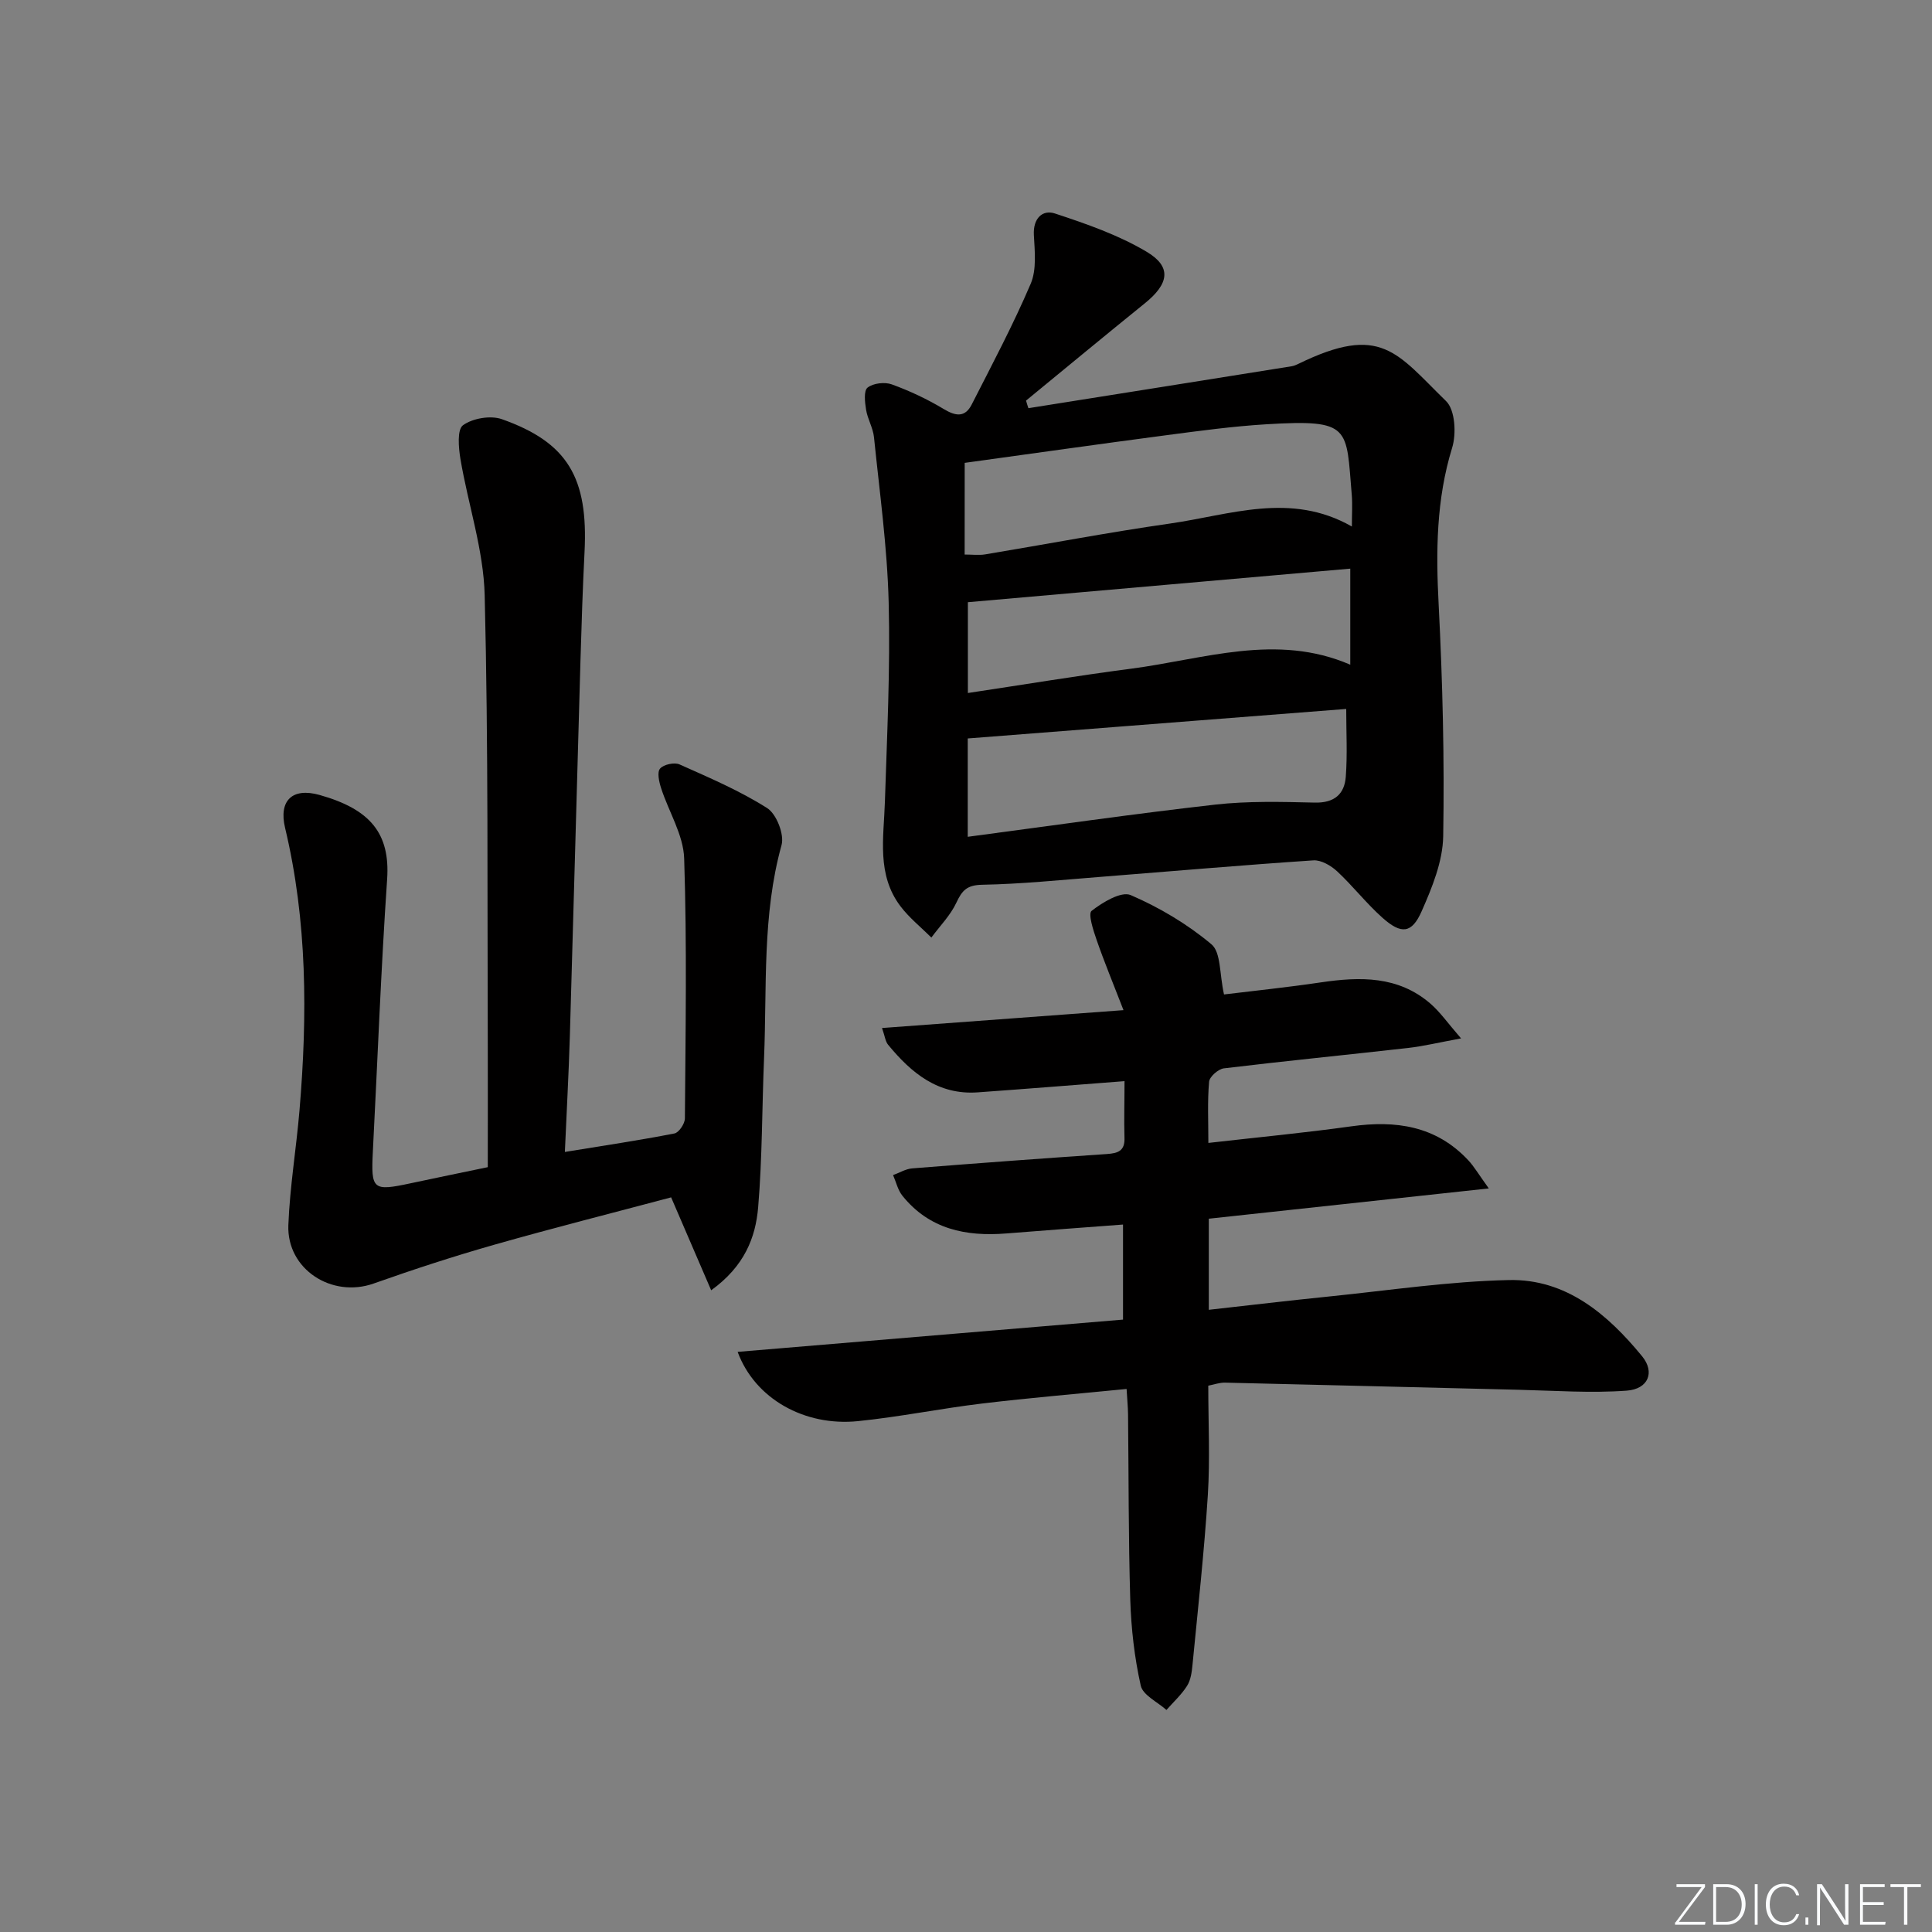
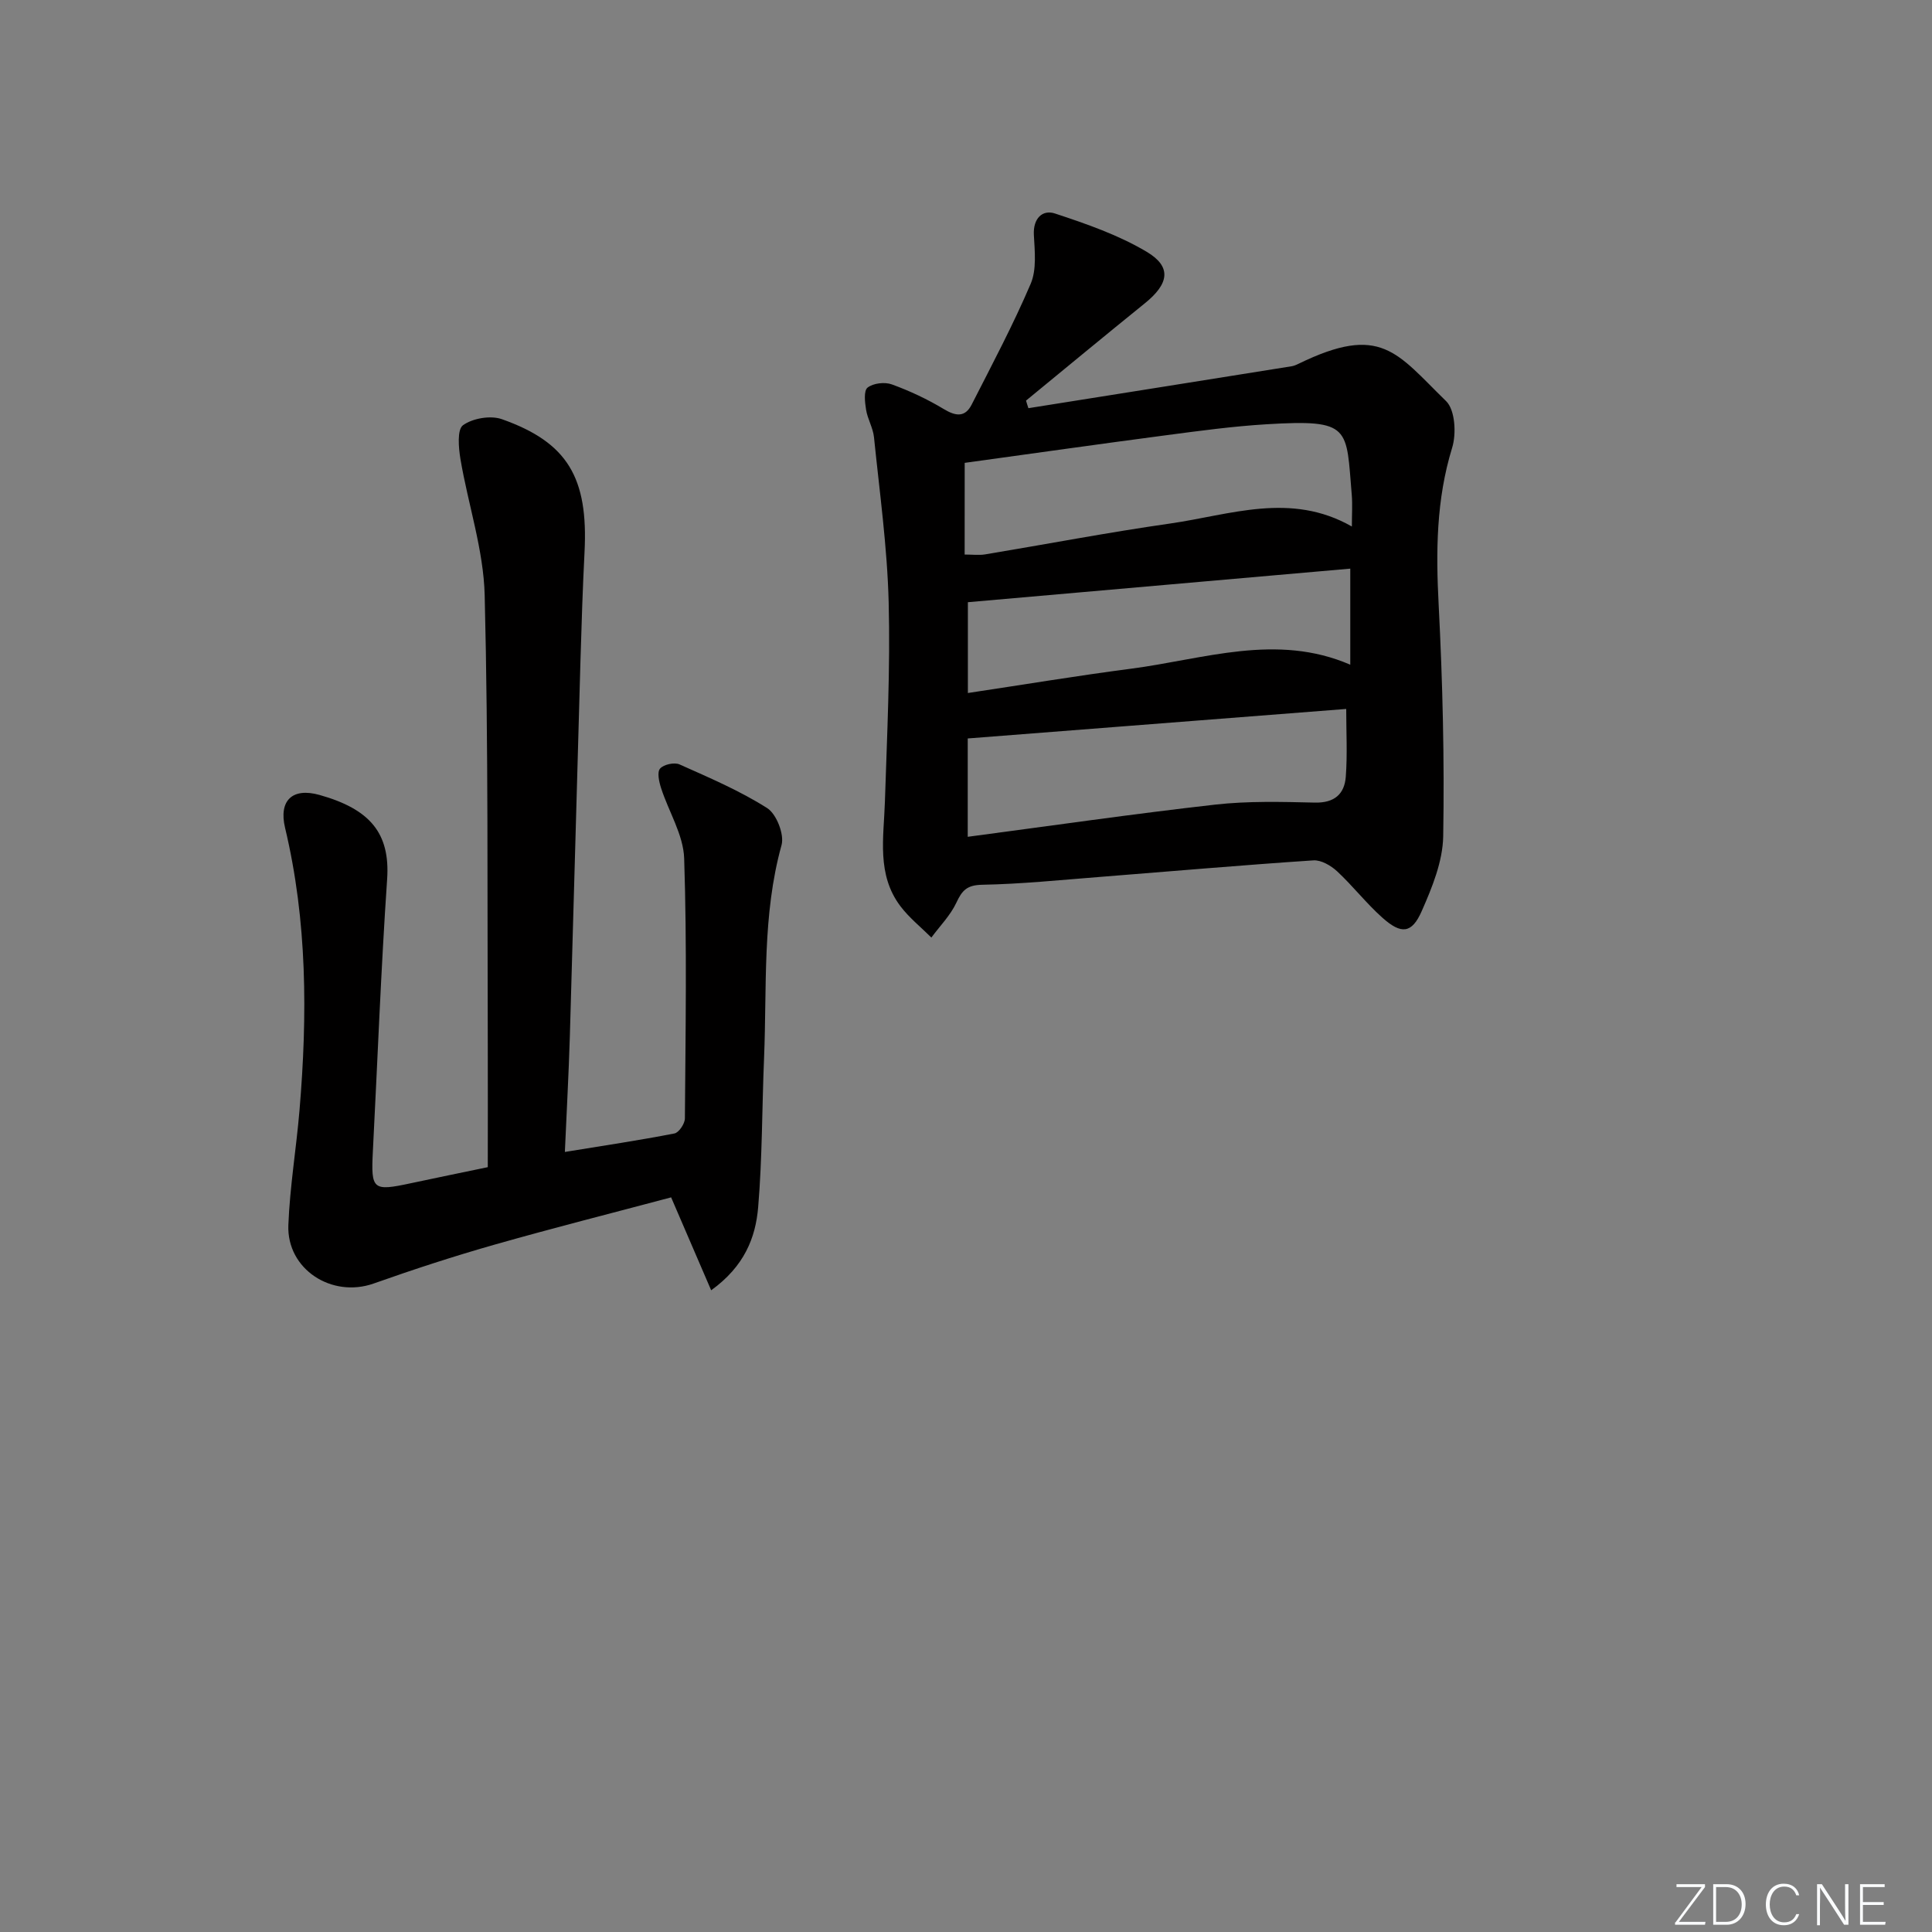
<svg xmlns="http://www.w3.org/2000/svg" enable-background="new 0 0 400 400" viewBox="0 0 400 400">
  <rect x="0" y="0" width="400" height="400" fill="#808080" stroke="none" />
  <g fill="#fafbfc">
    <path d="m346.9 398 5.4-7.3h-5.2v-.6h5.9v.6l-5.4 7.2h5.5l-.1.6h-6.2v-.5z" />
    <path d="m354.7 390.1h2.8c2.3 0 3.9 1.6 3.9 4.1s-1.6 4.3-3.9 4.3h-2.8zm.6 7.8h2c2.2 0 3.3-1.6 3.3-3.6 0-1.8-1-3.6-3.3-3.6h-2z" />
-     <path d="m363.9 390.1v8.4h-.6v-8.4z" />
    <path d="m372.5 396.3c-.4 1.3-1.4 2.3-3.2 2.3-2.4 0-3.7-1.9-3.7-4.3 0-2.3 1.2-4.3 3.7-4.3 1.8 0 2.9 1 3.2 2.4h-.6c-.4-1.1-1.1-1.8-2.5-1.8-2.1 0-3 1.9-3 3.7s.9 3.7 3 3.7c1.4 0 2.1-.7 2.5-1.7z" />
-     <path d="m373.8 398.5v-1.5h.6v1.5z" />
    <path d="m376.2 398.5v-8.4h1c1.3 2 4.4 6.7 4.9 7.6-.1-1.2-.1-2.4-.1-3.8v-3.8h.7v8.4h-.9c-1.2-1.9-4.4-6.8-5-7.7.1 1.1 0 2.3 0 3.9v3.9h-.6z" />
    <path d="m390 394.4h-4.3v3.5h4.7l-.1.6h-5.2v-8.4h5.1v.6h-4.5v3.1h4.3z" />
-     <path d="m394.2 390.7h-2.8v-.6h6.3v.6h-2.8v7.8h-.7z" />
  </g>
  <path d="m212.92 84.51c18.17-2.89 36.34-5.77 54.5-8.68.48-.08.96-.28 1.4-.5 17.14-8.37 20.33-2.26 30.58 7.72 1.87 1.82 2.15 6.75 1.25 9.66-3.3 10.72-3.37 21.48-2.79 32.52.82 15.95 1.21 31.94.94 47.9-.09 5.23-2.3 10.64-4.47 15.55-2.04 4.62-4.22 4.8-8.11 1.33-3.34-2.97-6.11-6.57-9.39-9.62-1.28-1.18-3.31-2.37-4.91-2.26-14.76.98-29.49 2.27-44.23 3.43-8.11.63-16.23 1.47-24.35 1.62-3.13.06-4.15 1.16-5.33 3.7-1.23 2.64-3.42 4.84-5.18 7.23-2.15-2.14-4.58-4.08-6.4-6.48-4.96-6.56-3.46-14.18-3.22-21.63.44-13.76 1.13-27.54.78-41.29-.29-11.42-1.88-22.8-3.04-34.19-.2-1.94-1.33-3.76-1.64-5.7-.25-1.54-.51-3.93.31-4.57 1.17-.92 3.54-1.2 5.01-.67 3.72 1.35 7.36 3.06 10.75 5.1 2.49 1.51 4.42 1.77 5.79-.91 4.22-8.27 8.58-16.49 12.22-25.01 1.26-2.95.84-6.75.66-10.13-.18-3.42 1.79-5.28 4.36-4.43 6.53 2.15 13.18 4.46 19.03 7.95 5.22 3.12 4.57 6.62-.42 10.65-8.24 6.66-16.4 13.42-24.59 20.14.14.53.32 1.05.49 1.57zm-13.2 30.3c1.62 0 2.96.18 4.24-.03 12.77-2.12 25.49-4.56 38.3-6.39 12.43-1.78 24.96-6.62 37.63.62 0-2.56.14-4.55-.02-6.52-1.19-13.99-.01-15.72-17.66-14.65-6.95.42-13.87 1.36-20.77 2.27-13.92 1.83-27.82 3.81-41.71 5.72-.01 6.4-.01 12.66-.01 18.98zm.64 38.08v20.36c17.3-2.29 34.22-4.74 51.2-6.66 6.82-.77 13.78-.58 20.67-.42 4.03.09 6.13-1.76 6.4-5.35.35-4.6.09-9.24.09-14.04-26 2.03-51.8 4.04-78.36 6.11zm.03-9.41c11.54-1.73 22.62-3.58 33.77-5.03 15.09-1.97 30.13-7.44 45.4-.83 0-6.7 0-13.14 0-19.89-26.64 2.34-53 4.65-79.17 6.95z" fill="#010000" />
-   <path d="m232.82 223.84c-10.55.81-20.46 1.61-30.38 2.32-8.21.59-13.76-4.01-18.57-9.86-.57-.69-.66-1.77-1.26-3.46 16.42-1.22 32.4-2.4 50-3.7-2.13-5.51-3.98-9.95-5.55-14.49-.7-2.01-1.83-5.47-1.05-6.07 2.28-1.78 6.13-4.1 8.09-3.26 5.96 2.57 11.76 6.02 16.72 10.19 1.99 1.67 1.64 6.12 2.6 10.38 5.86-.72 12.99-1.45 20.06-2.5 8.12-1.2 16-1.36 22.66 4.39 2.03 1.75 3.6 4.04 6.36 7.21-4.65.85-7.79 1.62-10.98 1.98-12.71 1.44-25.44 2.69-38.13 4.22-1.16.14-2.97 1.73-3.06 2.77-.36 4.09-.15 8.23-.15 12.67 10.15-1.16 19.88-2.08 29.55-3.43 9.24-1.3 17.59-.12 24.27 7.03 1.19 1.28 2.09 2.84 4.24 5.82-20.11 2.17-38.91 4.21-57.97 6.27v18.86c8.52-.95 16.73-1.93 24.94-2.76 12.39-1.26 24.77-3.13 37.19-3.4 11.85-.26 20.44 7.07 27.58 15.78 2.7 3.3 1.29 6.79-3.19 7.12-7.39.54-14.86 0-22.29-.18-20.29-.48-40.58-1.02-60.87-1.48-1.12-.03-2.24.39-3.47.63 0 7.67.38 15.17-.09 22.63-.75 11.75-2.04 23.47-3.18 35.2-.14 1.47-.36 3.12-1.12 4.32-1.16 1.83-2.82 3.34-4.27 4.99-1.85-1.66-4.88-3.06-5.32-5.04-1.3-5.79-1.98-11.8-2.17-17.74-.39-12.82-.32-25.65-.46-38.47-.02-1.47-.17-2.93-.3-5.21-10.21 1.01-20.11 1.84-29.96 3.02-8.57 1.03-17.06 2.77-25.65 3.64-11.07 1.13-21.35-4.64-24.92-14.34 26.81-2.24 53.29-4.46 79.79-6.68 0-6.83 0-13.06 0-19.68-8.31.63-16.22 1.2-24.13 1.84-8.39.68-15.98-.87-21.55-7.81-.95-1.18-1.3-2.84-1.93-4.27 1.33-.48 2.63-1.29 3.98-1.39 13.42-1.07 26.85-2.06 40.28-2.97 2.35-.16 3.77-.66 3.65-3.42-.11-3.63.01-7.28.01-11.67z" fill="#010000" />
  <path d="m147.24 267.14c-2.97-6.88-5.55-12.87-8.29-19.24-11.93 3.18-24.28 6.3-36.52 9.78-8.44 2.4-16.8 5.13-25.07 8.06-8.65 3.06-18.01-2.94-17.66-12.1.31-7.94 1.64-15.84 2.31-23.78 1.65-19.62 1.62-39.16-2.99-58.47-1.34-5.61 1.47-8.4 7.15-6.8 10.41 2.93 14.64 7.88 13.98 17.46-1.28 18.74-1.98 37.52-2.95 56.28-.41 8.01-.04 8.34 7.84 6.65 5.17-1.11 10.34-2.16 15.95-3.33 0-8.33.03-16.63 0-24.93-.12-31.15.13-62.31-.64-93.44-.23-9.45-3.43-18.8-5.02-28.24-.39-2.35-.71-6.12.54-7.01 2.01-1.44 5.7-2.07 8.05-1.24 13.62 4.82 17.89 12.12 17.1 27.53-.38 7.47-.62 14.95-.84 22.43-.75 25.94-1.43 51.88-2.2 77.83-.24 7.93-.68 15.85-1.03 23.92 8.08-1.32 15.41-2.41 22.69-3.83.92-.18 2.16-2.03 2.16-3.12.13-17.94.44-35.9-.15-53.82-.16-4.9-3.21-9.68-4.78-14.57-.42-1.29-.86-3.28-.21-4.03.73-.86 2.95-1.34 4.02-.87 6.18 2.76 12.47 5.44 18.16 9.05 1.92 1.22 3.58 5.46 2.97 7.66-4.03 14.51-3.01 29.35-3.62 44.08-.43 10.3-.36 20.63-1.22 30.89-.53 6.29-2.84 12.23-9.73 17.2z" fill="#010000" />
</svg>